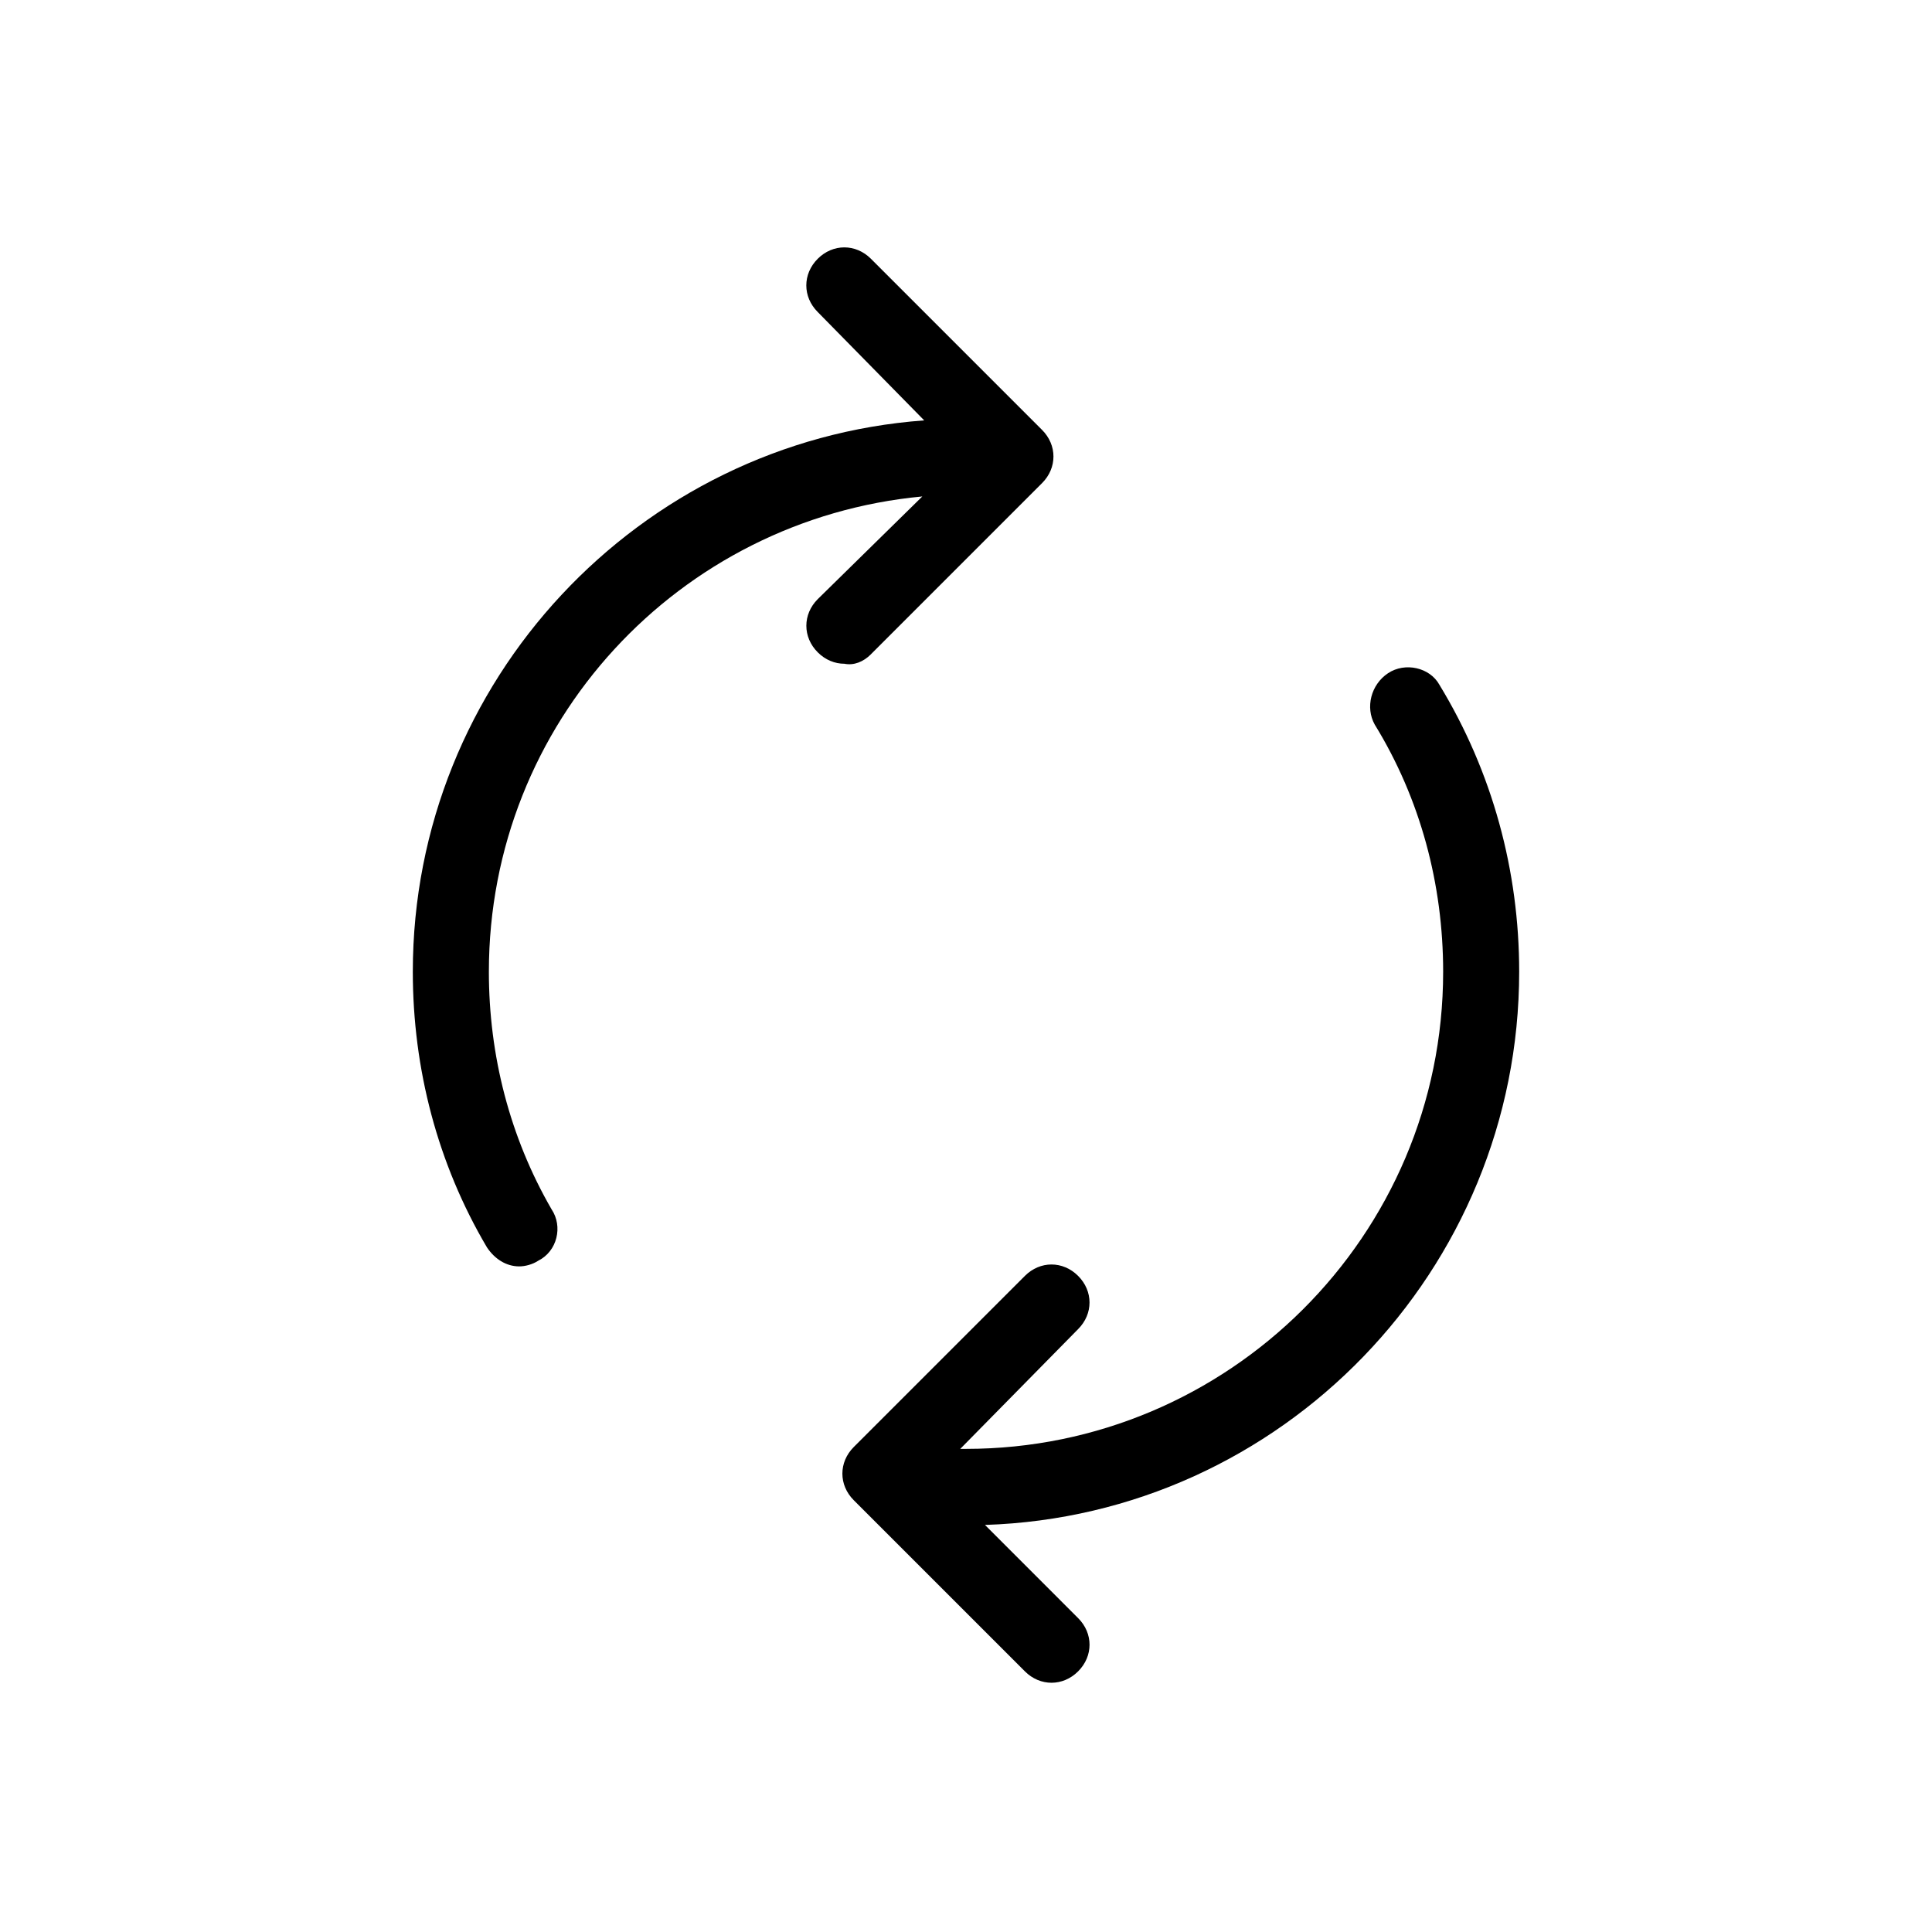
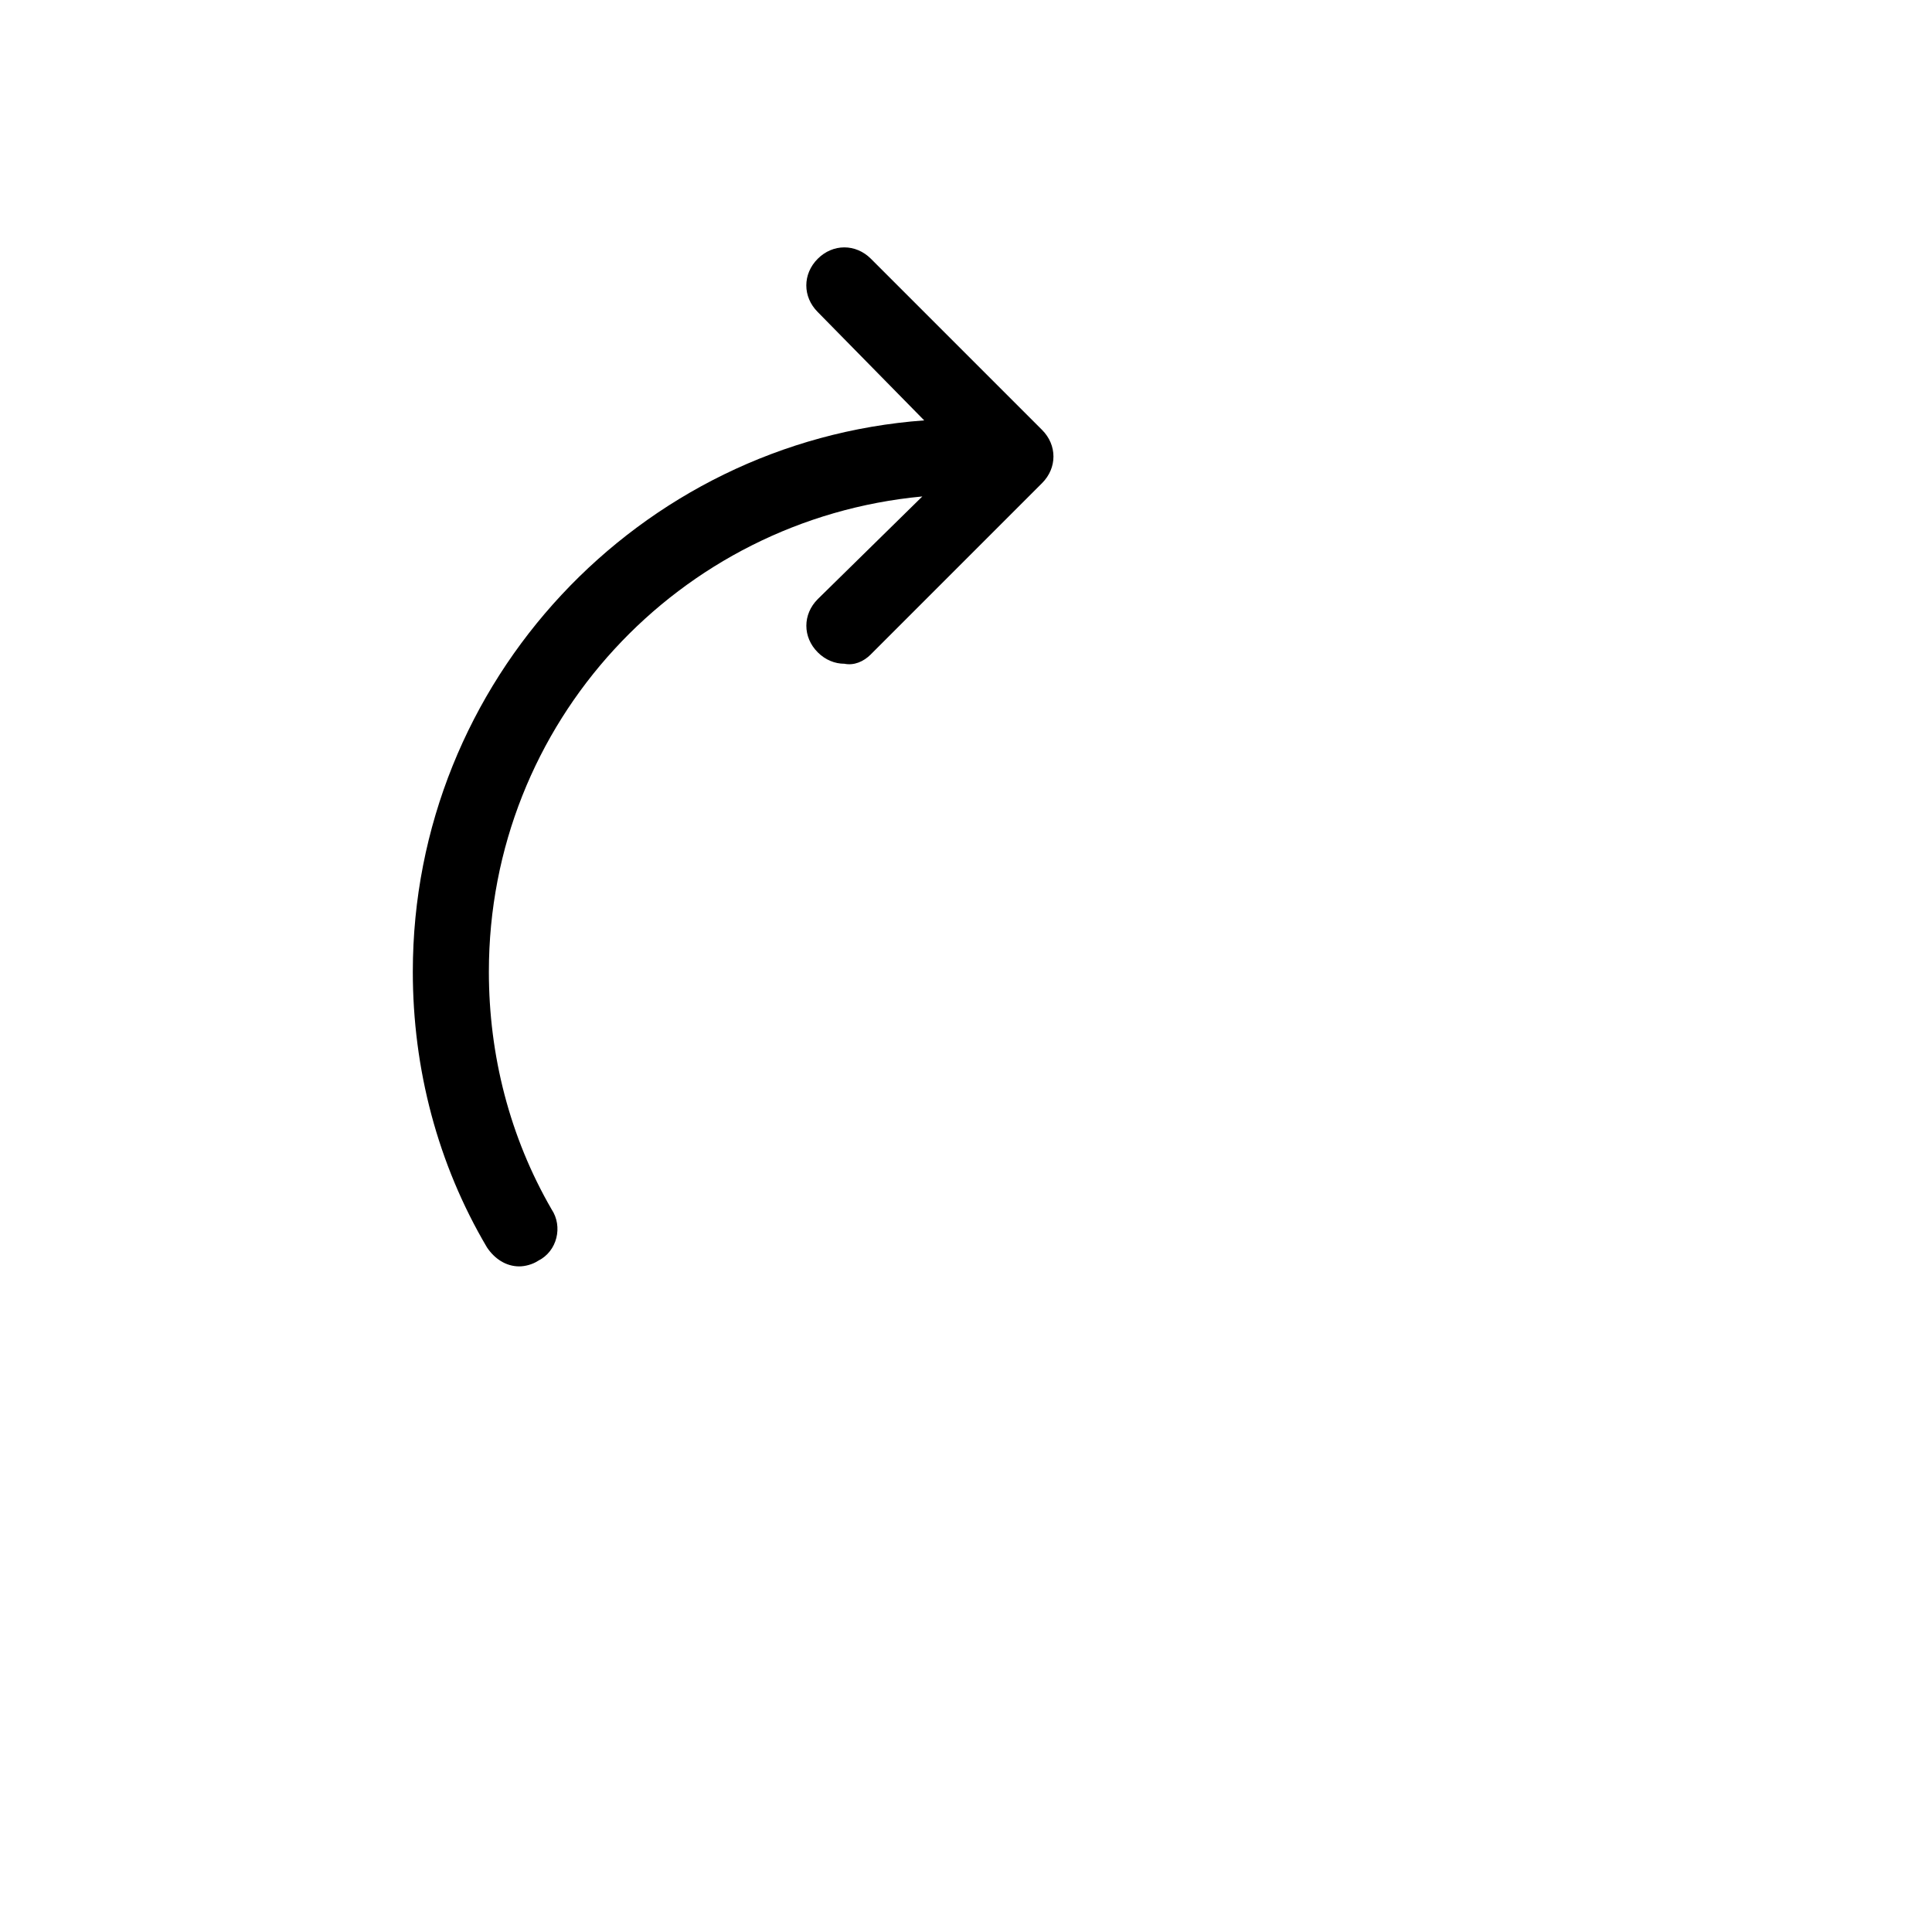
<svg xmlns="http://www.w3.org/2000/svg" fill="#000000" width="800px" height="800px" version="1.1" viewBox="144 144 512 512">
  <g>
-     <path d="m511.84 322.41c-4.535 3.023-6.047 9.07-3.527 13.602 12.09 19.648 18.137 42.32 18.137 65.496 0 70.031-56.93 126.46-126.46 126.46h-1.512l31.234-31.738c4.031-4.031 4.031-10.078 0-14.105-4.031-4.031-10.078-4.031-14.105 0l-45.344 45.344c-2.016 2.016-3.023 4.535-3.023 7.055s1.008 5.039 3.023 7.055l45.344 45.344c2.016 2.016 4.535 3.023 7.055 3.023s5.039-1.008 7.055-3.023c4.031-4.031 4.031-10.078 0-14.105l-24.688-24.695c78.598-2.519 141.57-67.508 141.57-146.61 0-26.703-7.055-52.898-21.16-76.074-2.516-4.535-9.066-6.047-13.602-3.027z" />
    <path d="m374.81 317.38 45.344-45.344c2.016-2.016 3.023-4.535 3.023-7.055 0-2.519-1.008-5.039-3.023-7.055l-45.344-45.344c-4.031-4.031-10.078-4.031-14.105 0-4.031 4.031-4.031 10.078 0 14.105l28.215 28.719c-75.57 5.543-135.52 69.023-135.52 146.11 0 25.695 6.551 50.883 19.648 73.051 2.016 3.023 5.039 5.039 8.566 5.039 1.512 0 3.527-0.504 5.039-1.512 5.039-2.519 6.551-9.07 3.527-13.602-11.082-19.145-16.625-40.809-16.625-62.977 0-66 50.383-119.91 114.87-125.95l-27.711 27.207c-4.031 4.031-4.031 10.078 0 14.105 2.016 2.016 4.535 3.023 7.055 3.023 2.512 0.508 5.031-0.5 7.047-2.516z" />
  </g>
</svg>